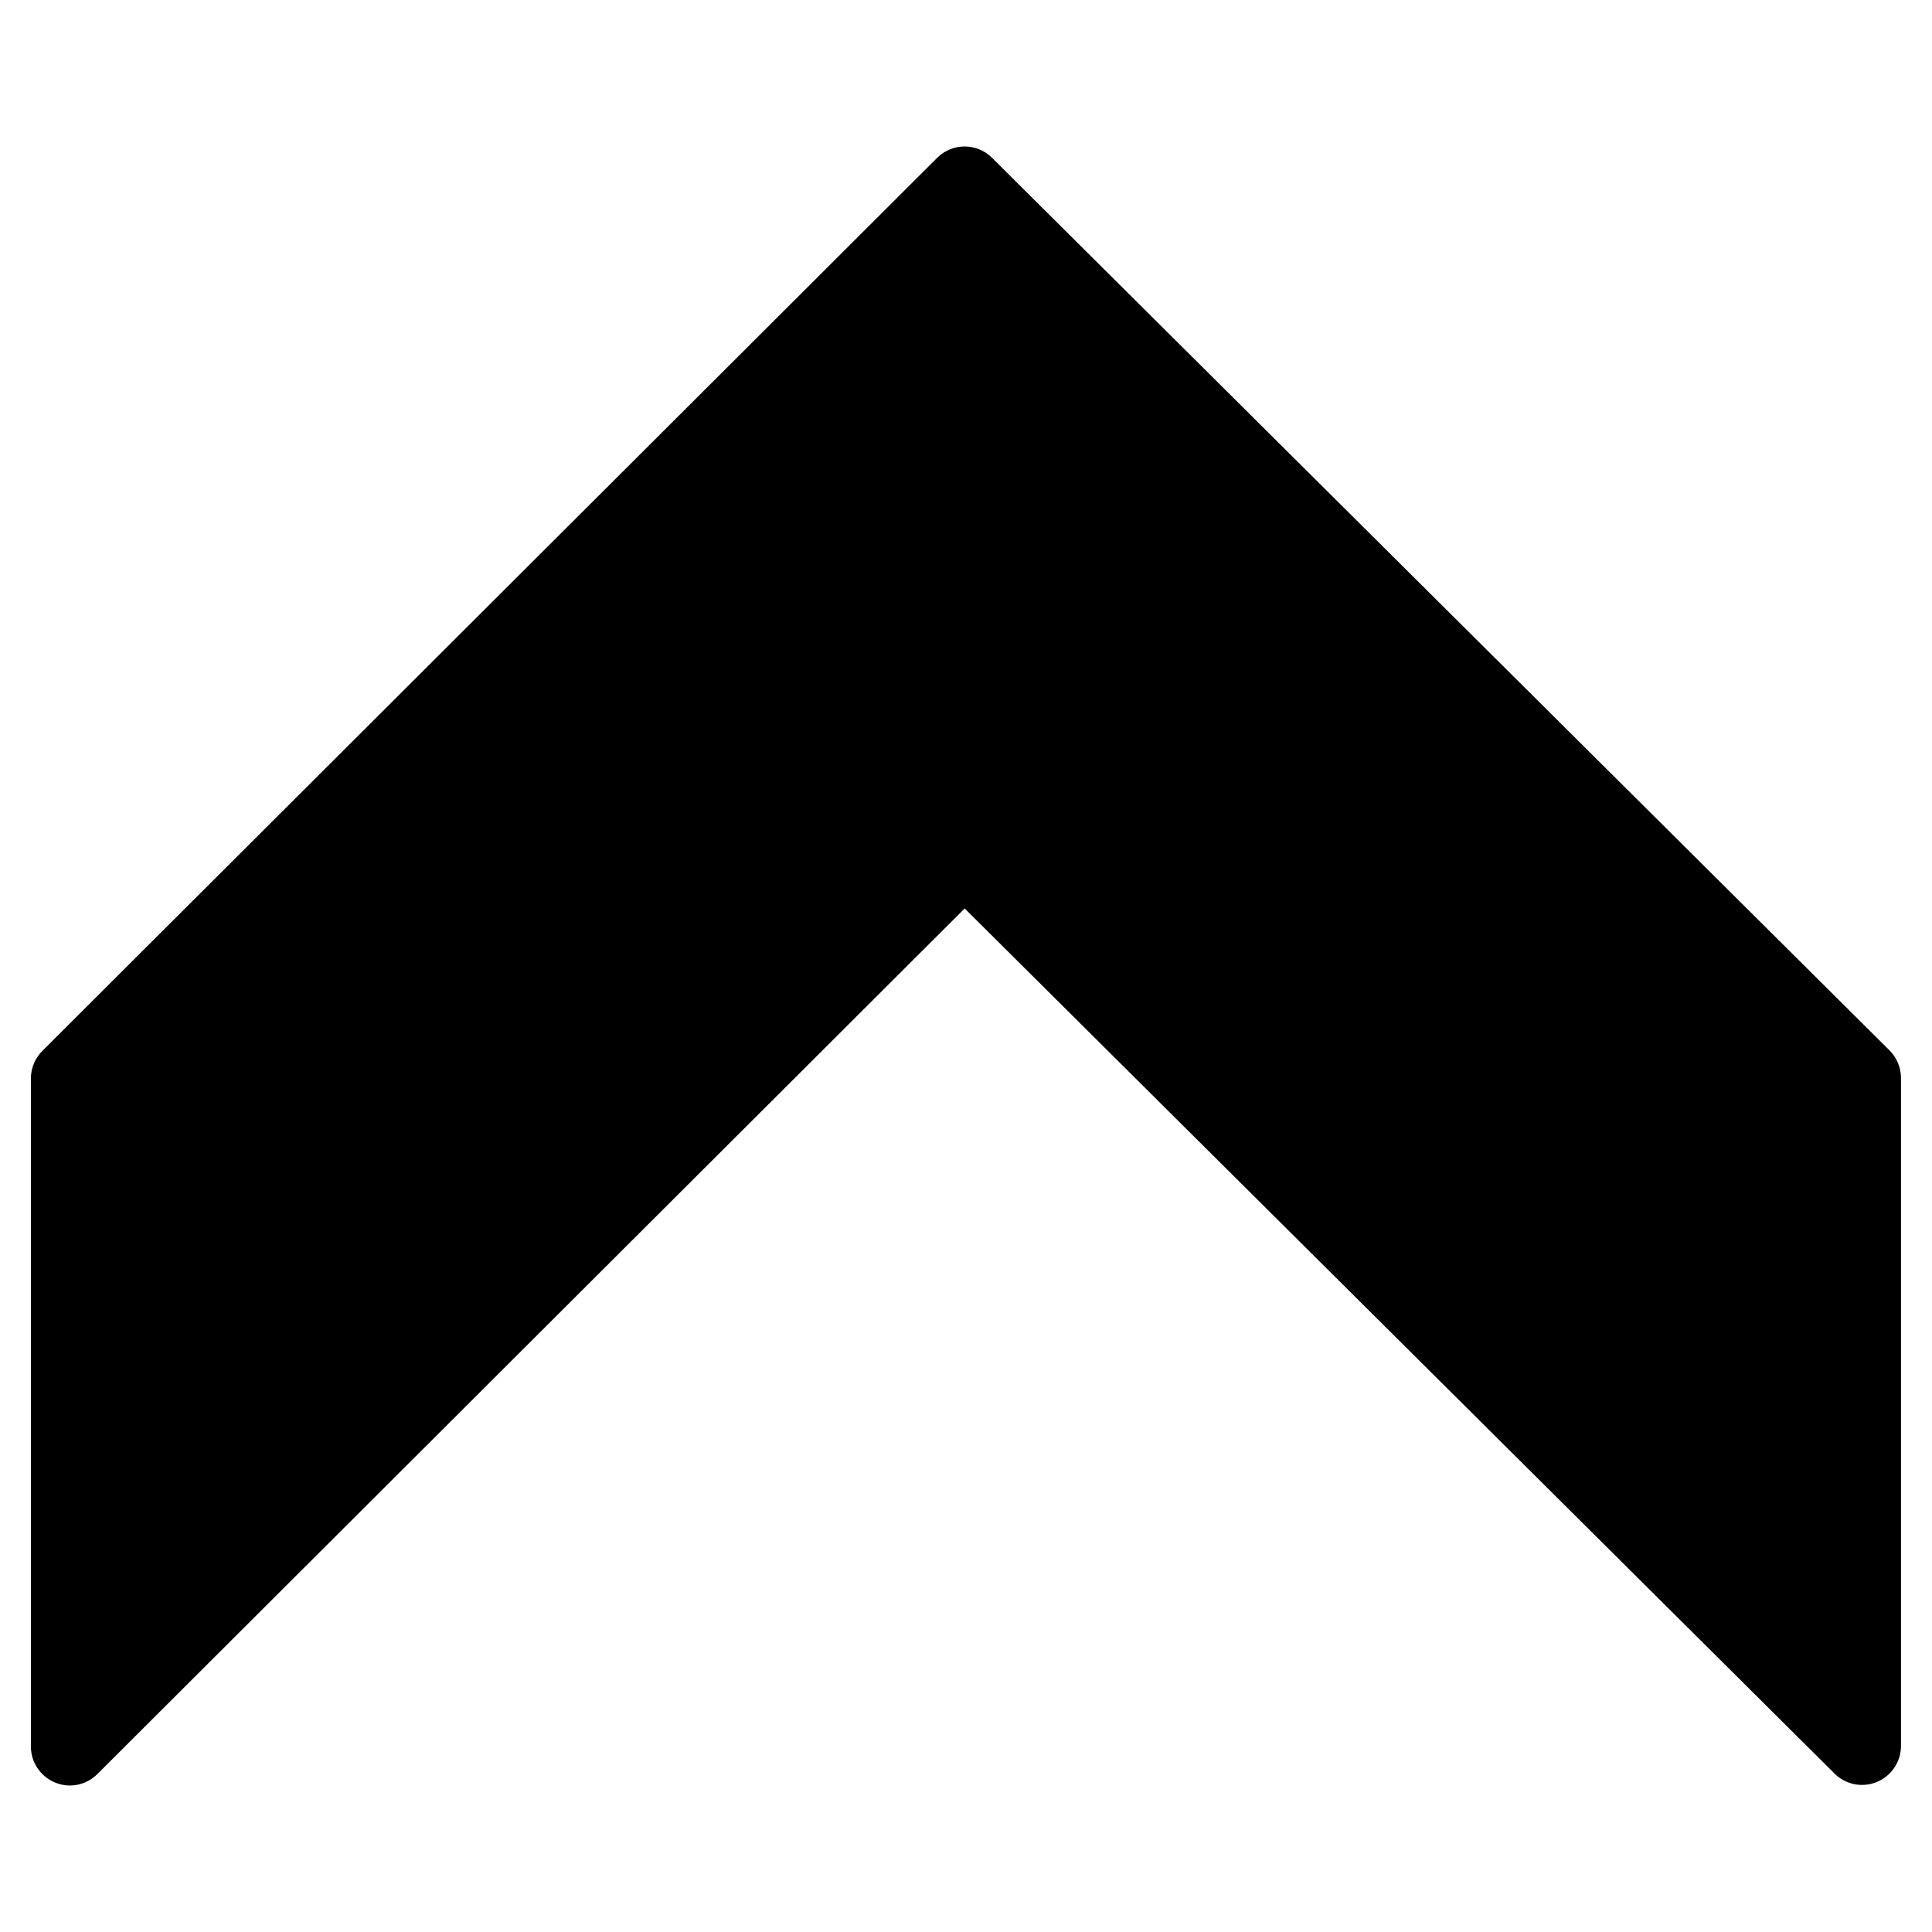
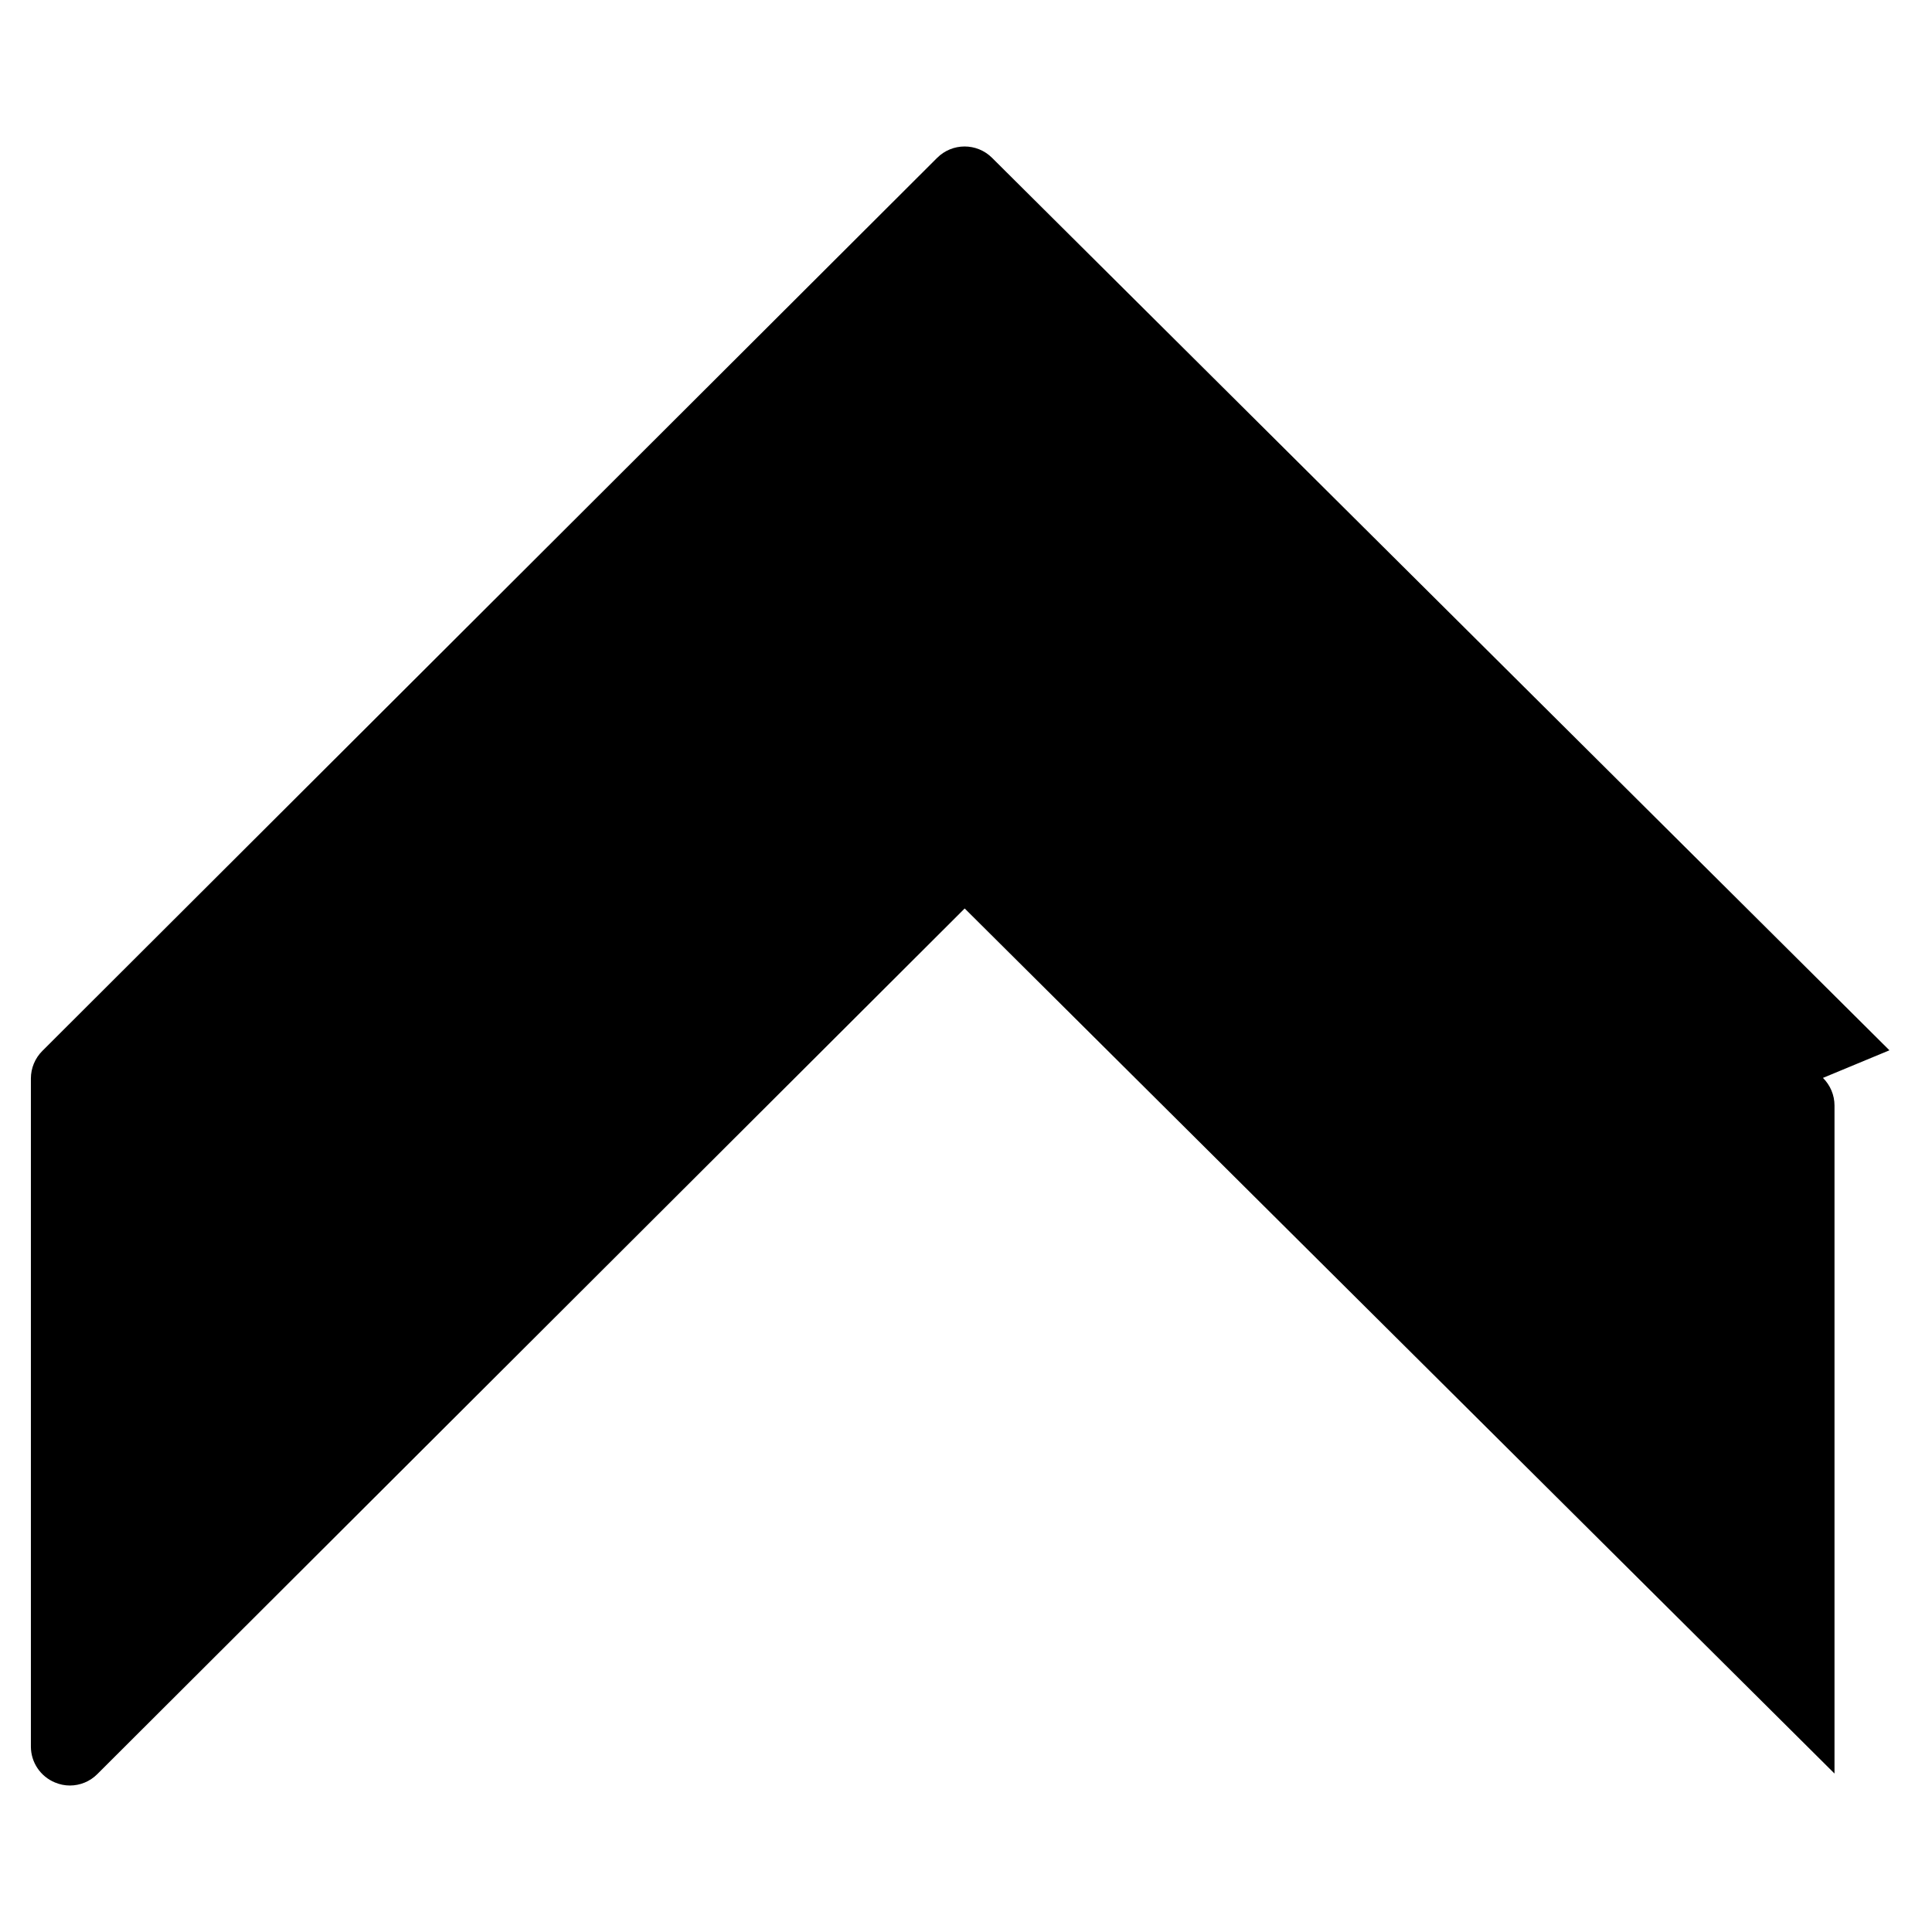
<svg xmlns="http://www.w3.org/2000/svg" fill="#000000" width="800px" height="800px" version="1.1" viewBox="144 144 512 512">
-   <path d="m644.72 422.34-237.82-236.52c-4.027-4.004-10.531-4.004-14.559 0.023l-237.12 236.66c-1.941 1.941-3.035 4.562-3.035 7.309v177.04c0 4.172 2.519 7.93 6.383 9.523 1.281 0.535 2.602 0.805 3.945 0.805 2.684 0 5.328-1.055 7.289-3.035l229.85-229.39 230.51 229.25c2.953 2.973 7.391 3.82 11.234 2.231 3.863-1.594 6.383-5.371 6.383-9.543v-177.04c0-2.746-1.117-5.371-3.059-7.312" fill-rule="evenodd" />
+   <path d="m644.72 422.34-237.82-236.52c-4.027-4.004-10.531-4.004-14.559 0.023l-237.12 236.66c-1.941 1.941-3.035 4.562-3.035 7.309v177.04c0 4.172 2.519 7.93 6.383 9.523 1.281 0.535 2.602 0.805 3.945 0.805 2.684 0 5.328-1.055 7.289-3.035l229.85-229.39 230.51 229.25v-177.04c0-2.746-1.117-5.371-3.059-7.312" fill-rule="evenodd" />
</svg>